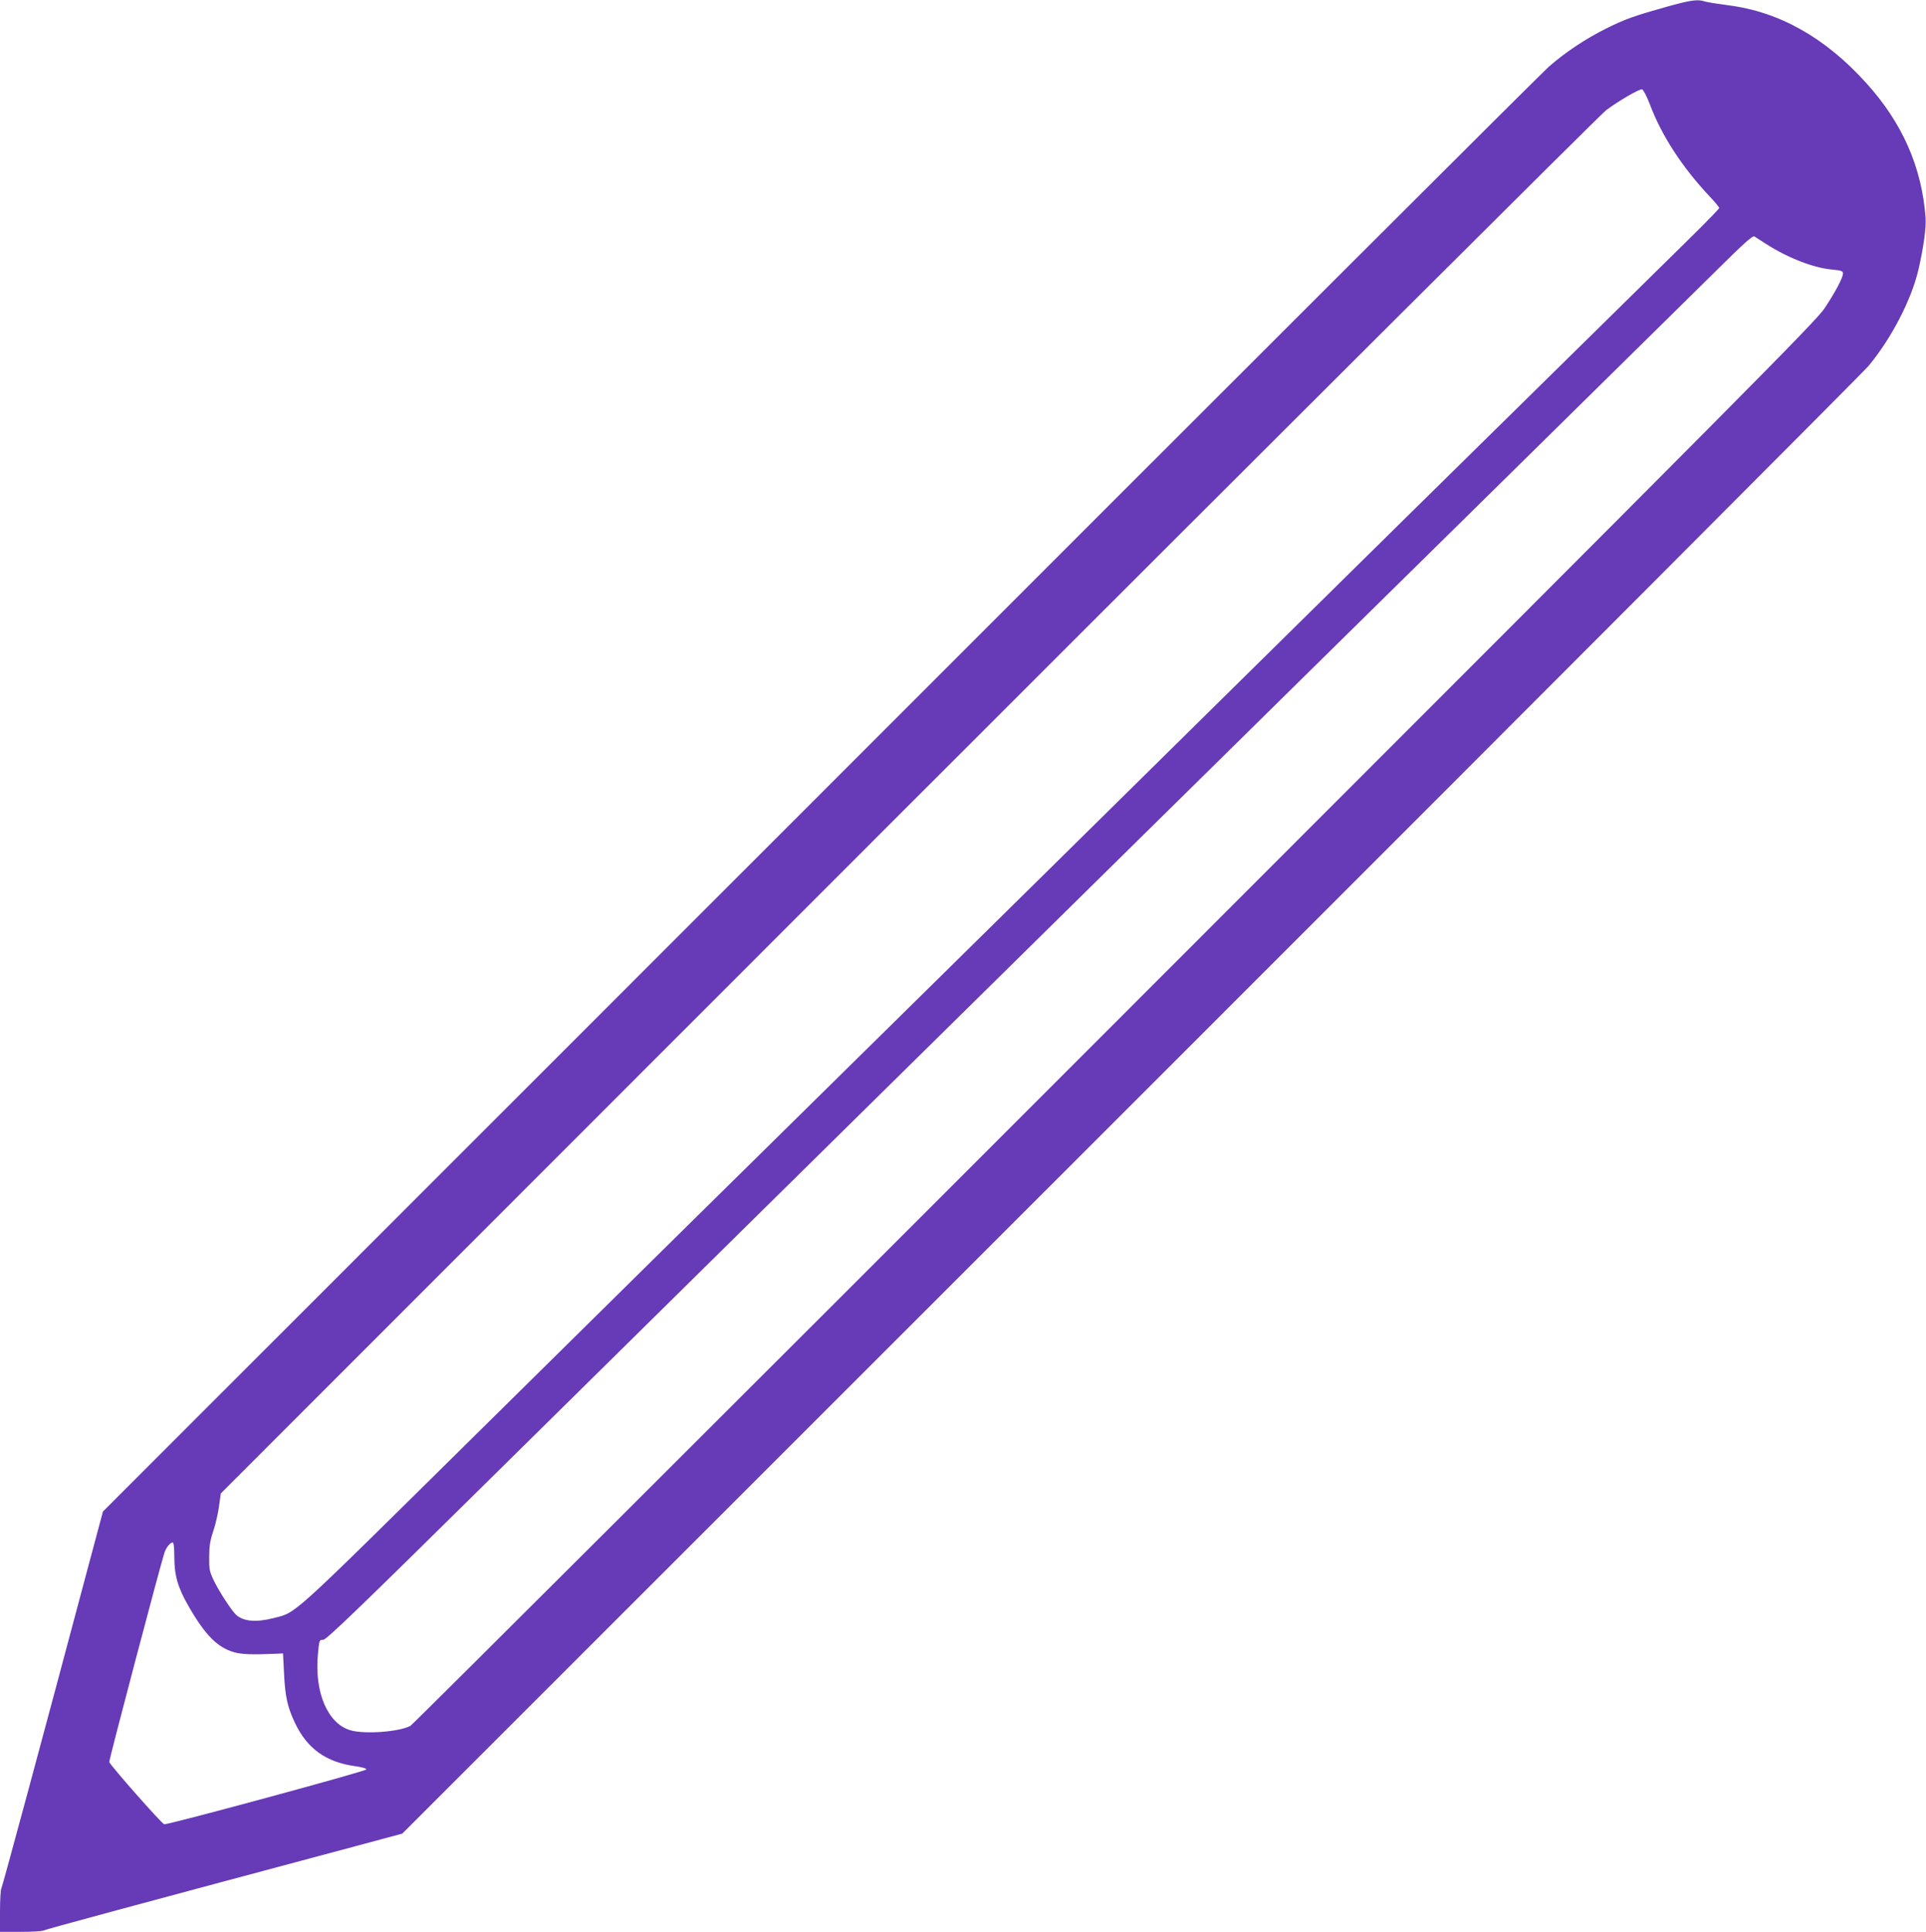
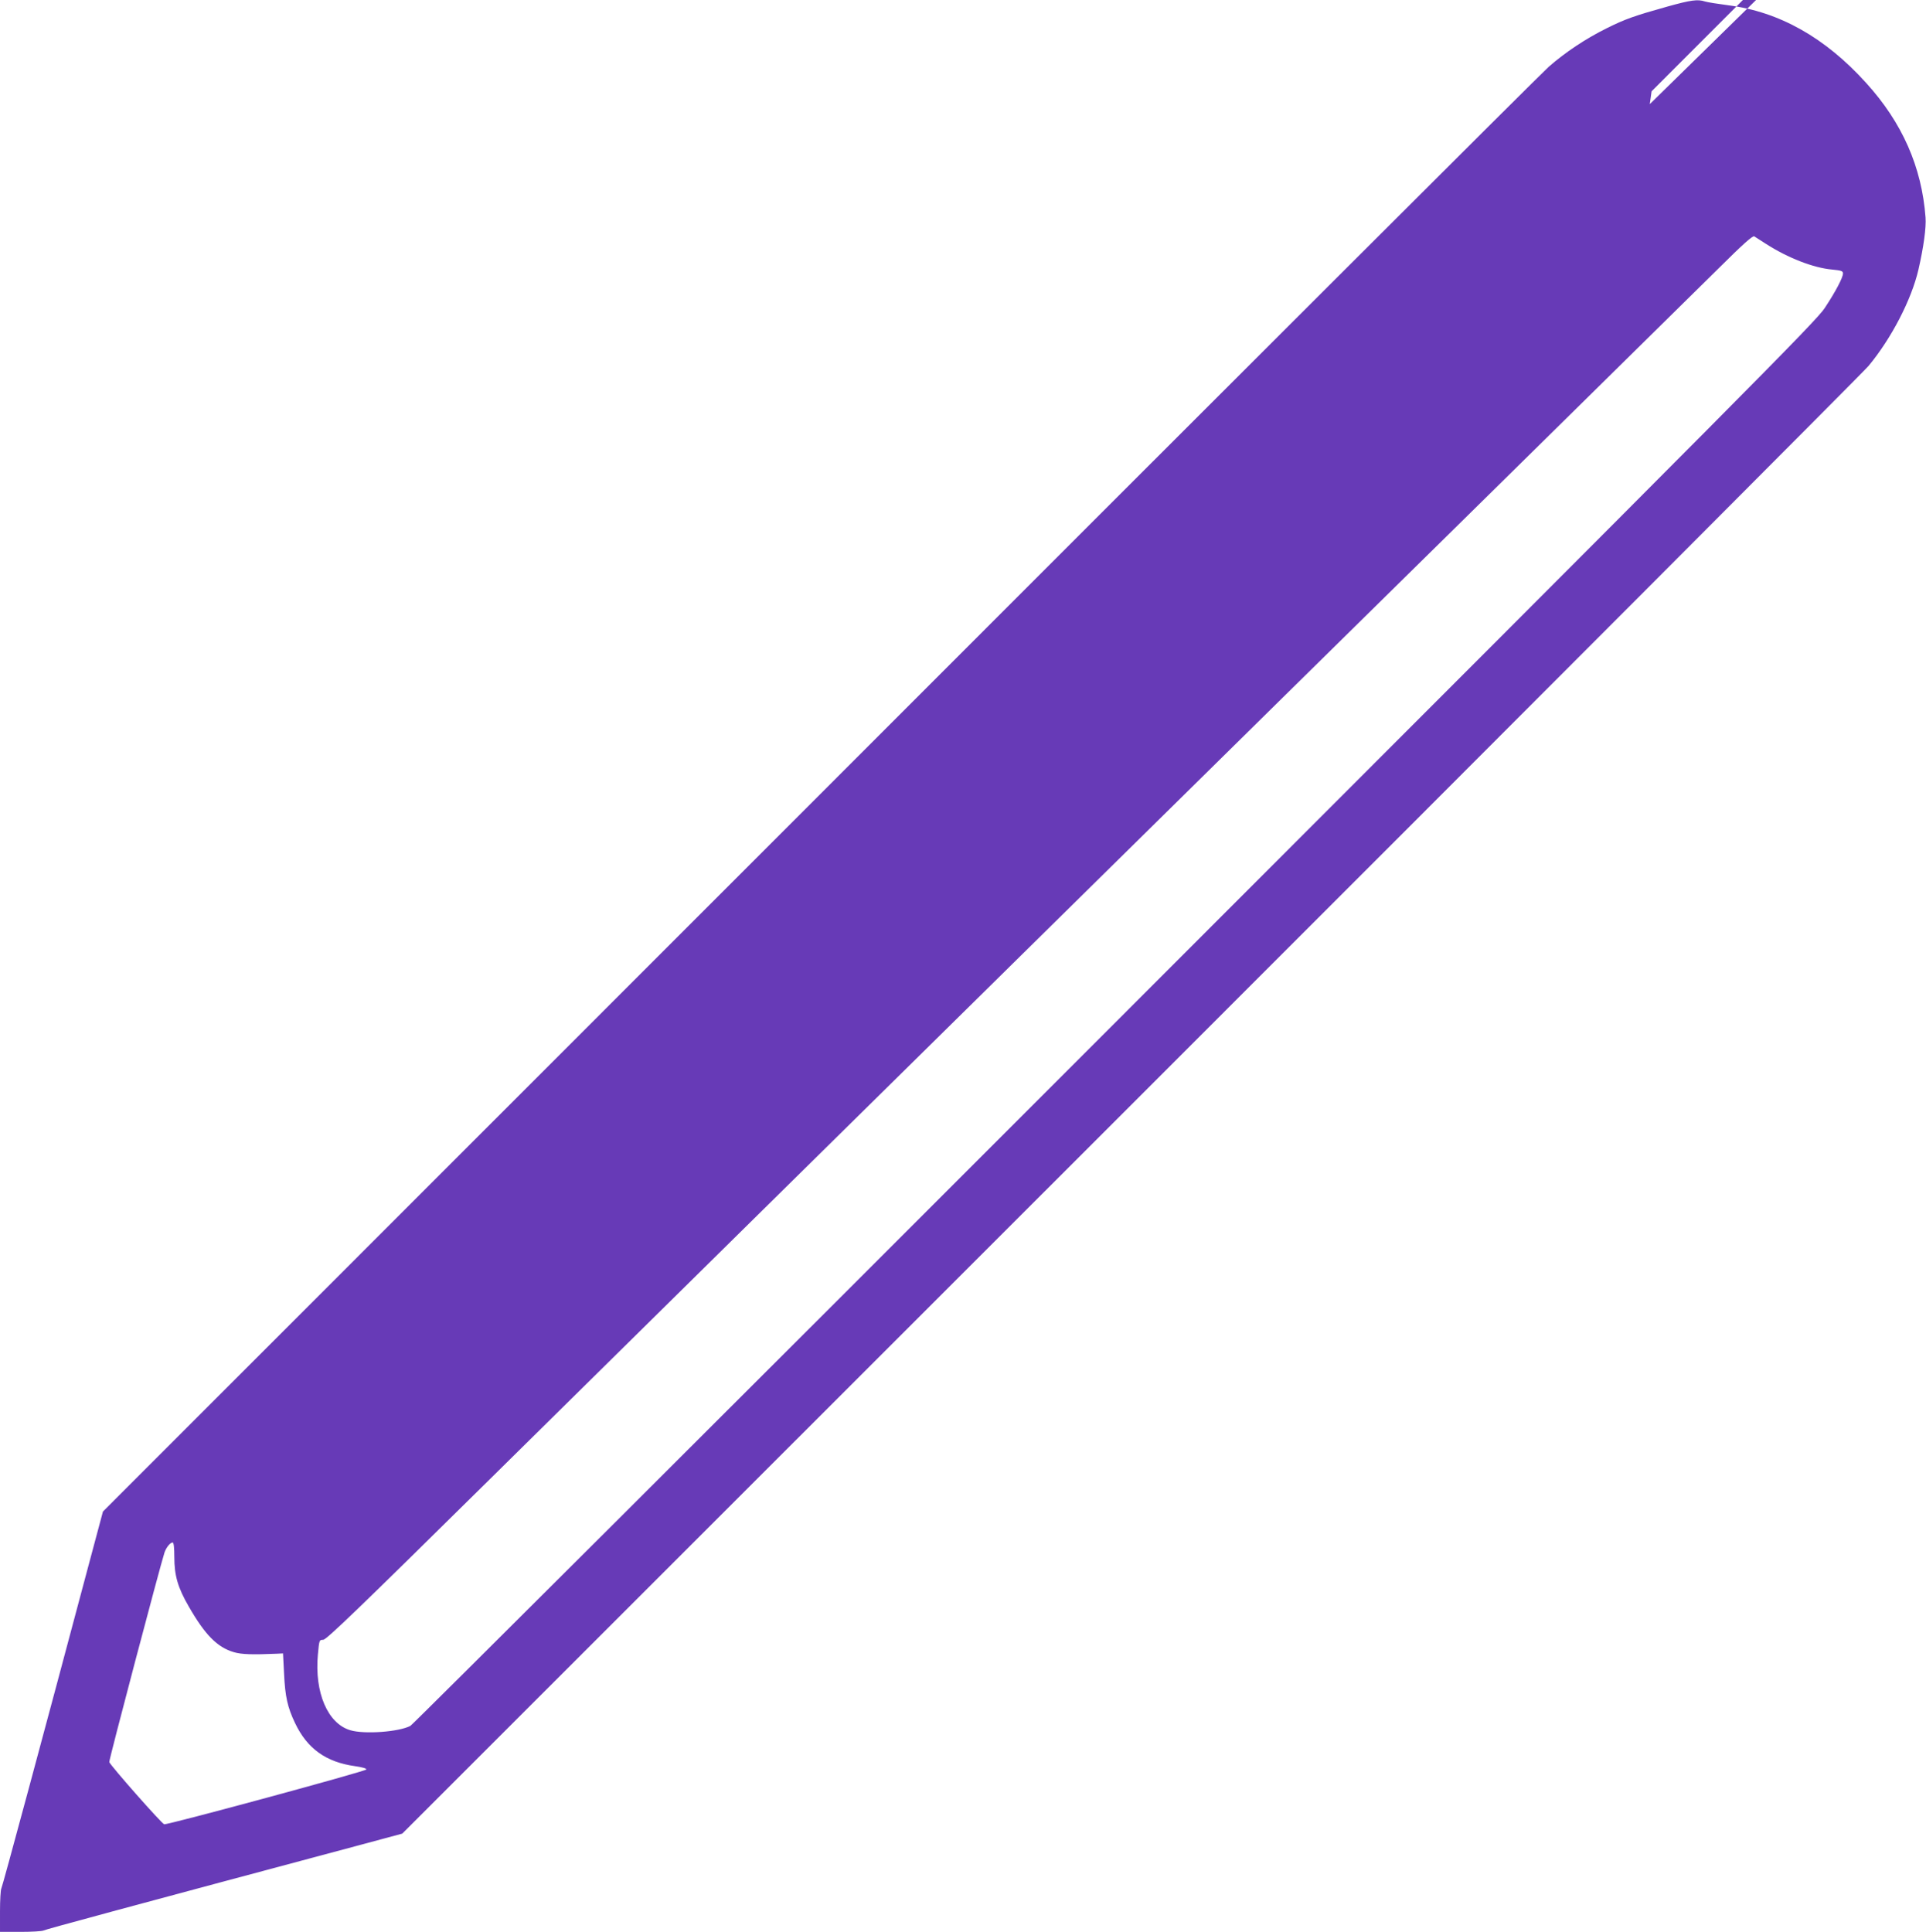
<svg xmlns="http://www.w3.org/2000/svg" version="1.0" width="1276pt" height="1280pt" viewBox="0 0 1276 1280" preserveAspectRatio="xMidYMid meet">
  <g transform="translate(0,1280) scale(0.1,-0.1)" fill="#673ab7" stroke="none">
-     <path d="M11045 12756 c-218 -61 -277 -82 -400 -143 -141 -70 -277 -161 -385 -256 -47 -41 -2221 -2212 -4831 -4824 l-4747 -4748 -91 -340 c-303 -1138 -574 -2142 -582 -2157 -5 -9 -9 -78 -9 -152 l0 -136 136 0 c74 0 143 4 152 9 15 8 573 159 2117 572 l260 70 4828 4827 c2656 2655 4855 4859 4886 4897 152 183 285 440 331 639 34 148 52 278 47 345 -25 334 -154 628 -394 892 -271 300 -575 471 -913 514 -69 9 -138 20 -154 25 -48 16 -93 10 -251 -34z m-115 -646 c78 -208 213 -416 397 -612 35 -37 63 -71 63 -76 0 -5 -84 -92 -187 -193 -1036 -1018 -2922 -2876 -3208 -3159 -198 -196 -668 -659 -1045 -1031 -2245 -2211 -2833 -2791 -3838 -3784 -1206 -1191 -1145 -1136 -1299 -1176 -115 -29 -197 -23 -247 20 -29 25 -115 157 -150 230 -28 59 -31 75 -30 156 0 70 6 108 27 170 15 44 32 118 38 165 l12 85 4556 4558 c2506 2507 4586 4580 4622 4607 83 62 219 141 238 138 8 -2 31 -45 51 -98z m770 -926 c145 -93 314 -159 438 -170 62 -6 72 -10 72 -26 0 -27 -49 -120 -121 -229 -56 -86 -474 -507 -4703 -4737 -2552 -2554 -4652 -4649 -4667 -4657 -75 -40 -304 -57 -398 -29 -150 44 -238 250 -215 501 9 97 9 98 35 98 21 0 231 202 1105 1065 1395 1376 2258 2228 3529 3480 567 558 1332 1312 1700 1675 369 363 1127 1110 1685 1659 558 550 1112 1096 1232 1214 152 151 220 212 230 206 7 -4 42 -27 78 -50z m-10545 -8701 c0 -122 23 -202 96 -328 108 -188 189 -270 299 -302 51 -15 123 -17 285 -10 l40 2 7 -135 c7 -151 23 -222 72 -325 81 -171 205 -260 398 -287 48 -7 77 -15 75 -22 -4 -12 -1312 -367 -1339 -363 -15 2 -353 385 -364 412 -4 9 339 1307 366 1389 12 34 38 66 54 66 7 0 11 -34 11 -97z" />
+     <path d="M11045 12756 c-218 -61 -277 -82 -400 -143 -141 -70 -277 -161 -385 -256 -47 -41 -2221 -2212 -4831 -4824 l-4747 -4748 -91 -340 c-303 -1138 -574 -2142 -582 -2157 -5 -9 -9 -78 -9 -152 l0 -136 136 0 c74 0 143 4 152 9 15 8 573 159 2117 572 l260 70 4828 4827 c2656 2655 4855 4859 4886 4897 152 183 285 440 331 639 34 148 52 278 47 345 -25 334 -154 628 -394 892 -271 300 -575 471 -913 514 -69 9 -138 20 -154 25 -48 16 -93 10 -251 -34z m-115 -646 l12 85 4556 4558 c2506 2507 4586 4580 4622 4607 83 62 219 141 238 138 8 -2 31 -45 51 -98z m770 -926 c145 -93 314 -159 438 -170 62 -6 72 -10 72 -26 0 -27 -49 -120 -121 -229 -56 -86 -474 -507 -4703 -4737 -2552 -2554 -4652 -4649 -4667 -4657 -75 -40 -304 -57 -398 -29 -150 44 -238 250 -215 501 9 97 9 98 35 98 21 0 231 202 1105 1065 1395 1376 2258 2228 3529 3480 567 558 1332 1312 1700 1675 369 363 1127 1110 1685 1659 558 550 1112 1096 1232 1214 152 151 220 212 230 206 7 -4 42 -27 78 -50z m-10545 -8701 c0 -122 23 -202 96 -328 108 -188 189 -270 299 -302 51 -15 123 -17 285 -10 l40 2 7 -135 c7 -151 23 -222 72 -325 81 -171 205 -260 398 -287 48 -7 77 -15 75 -22 -4 -12 -1312 -367 -1339 -363 -15 2 -353 385 -364 412 -4 9 339 1307 366 1389 12 34 38 66 54 66 7 0 11 -34 11 -97z" />
  </g>
</svg>